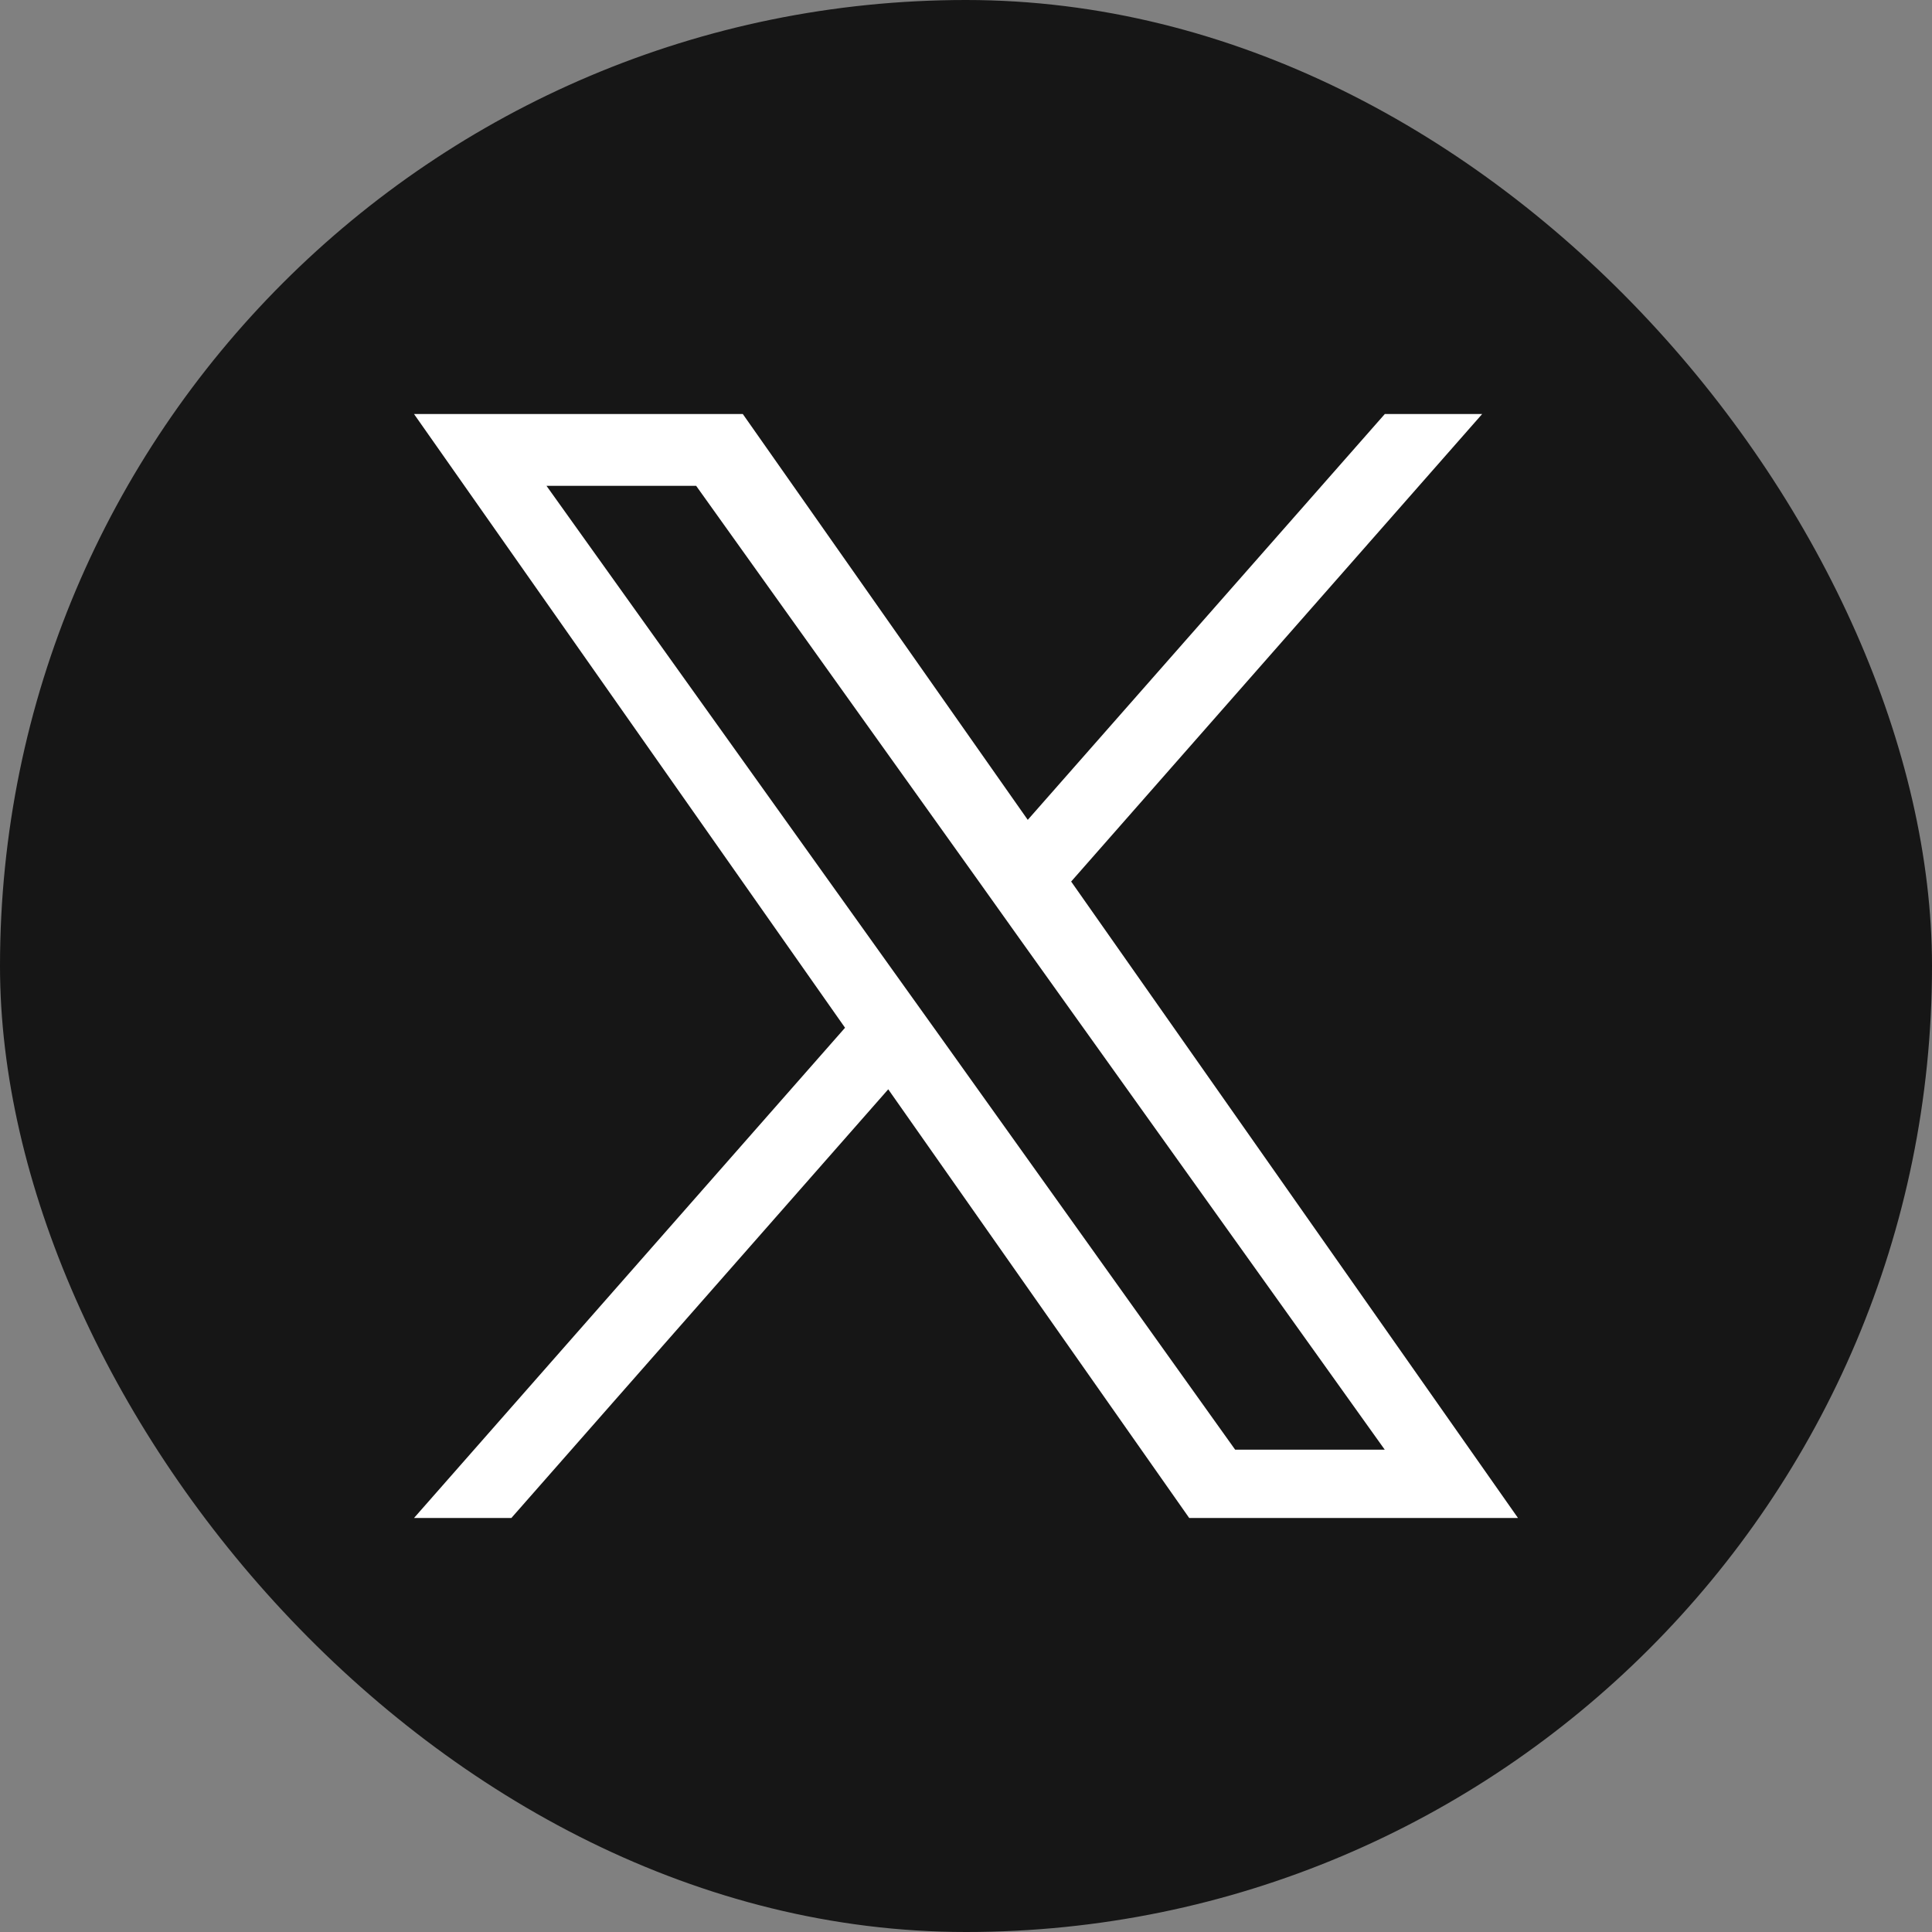
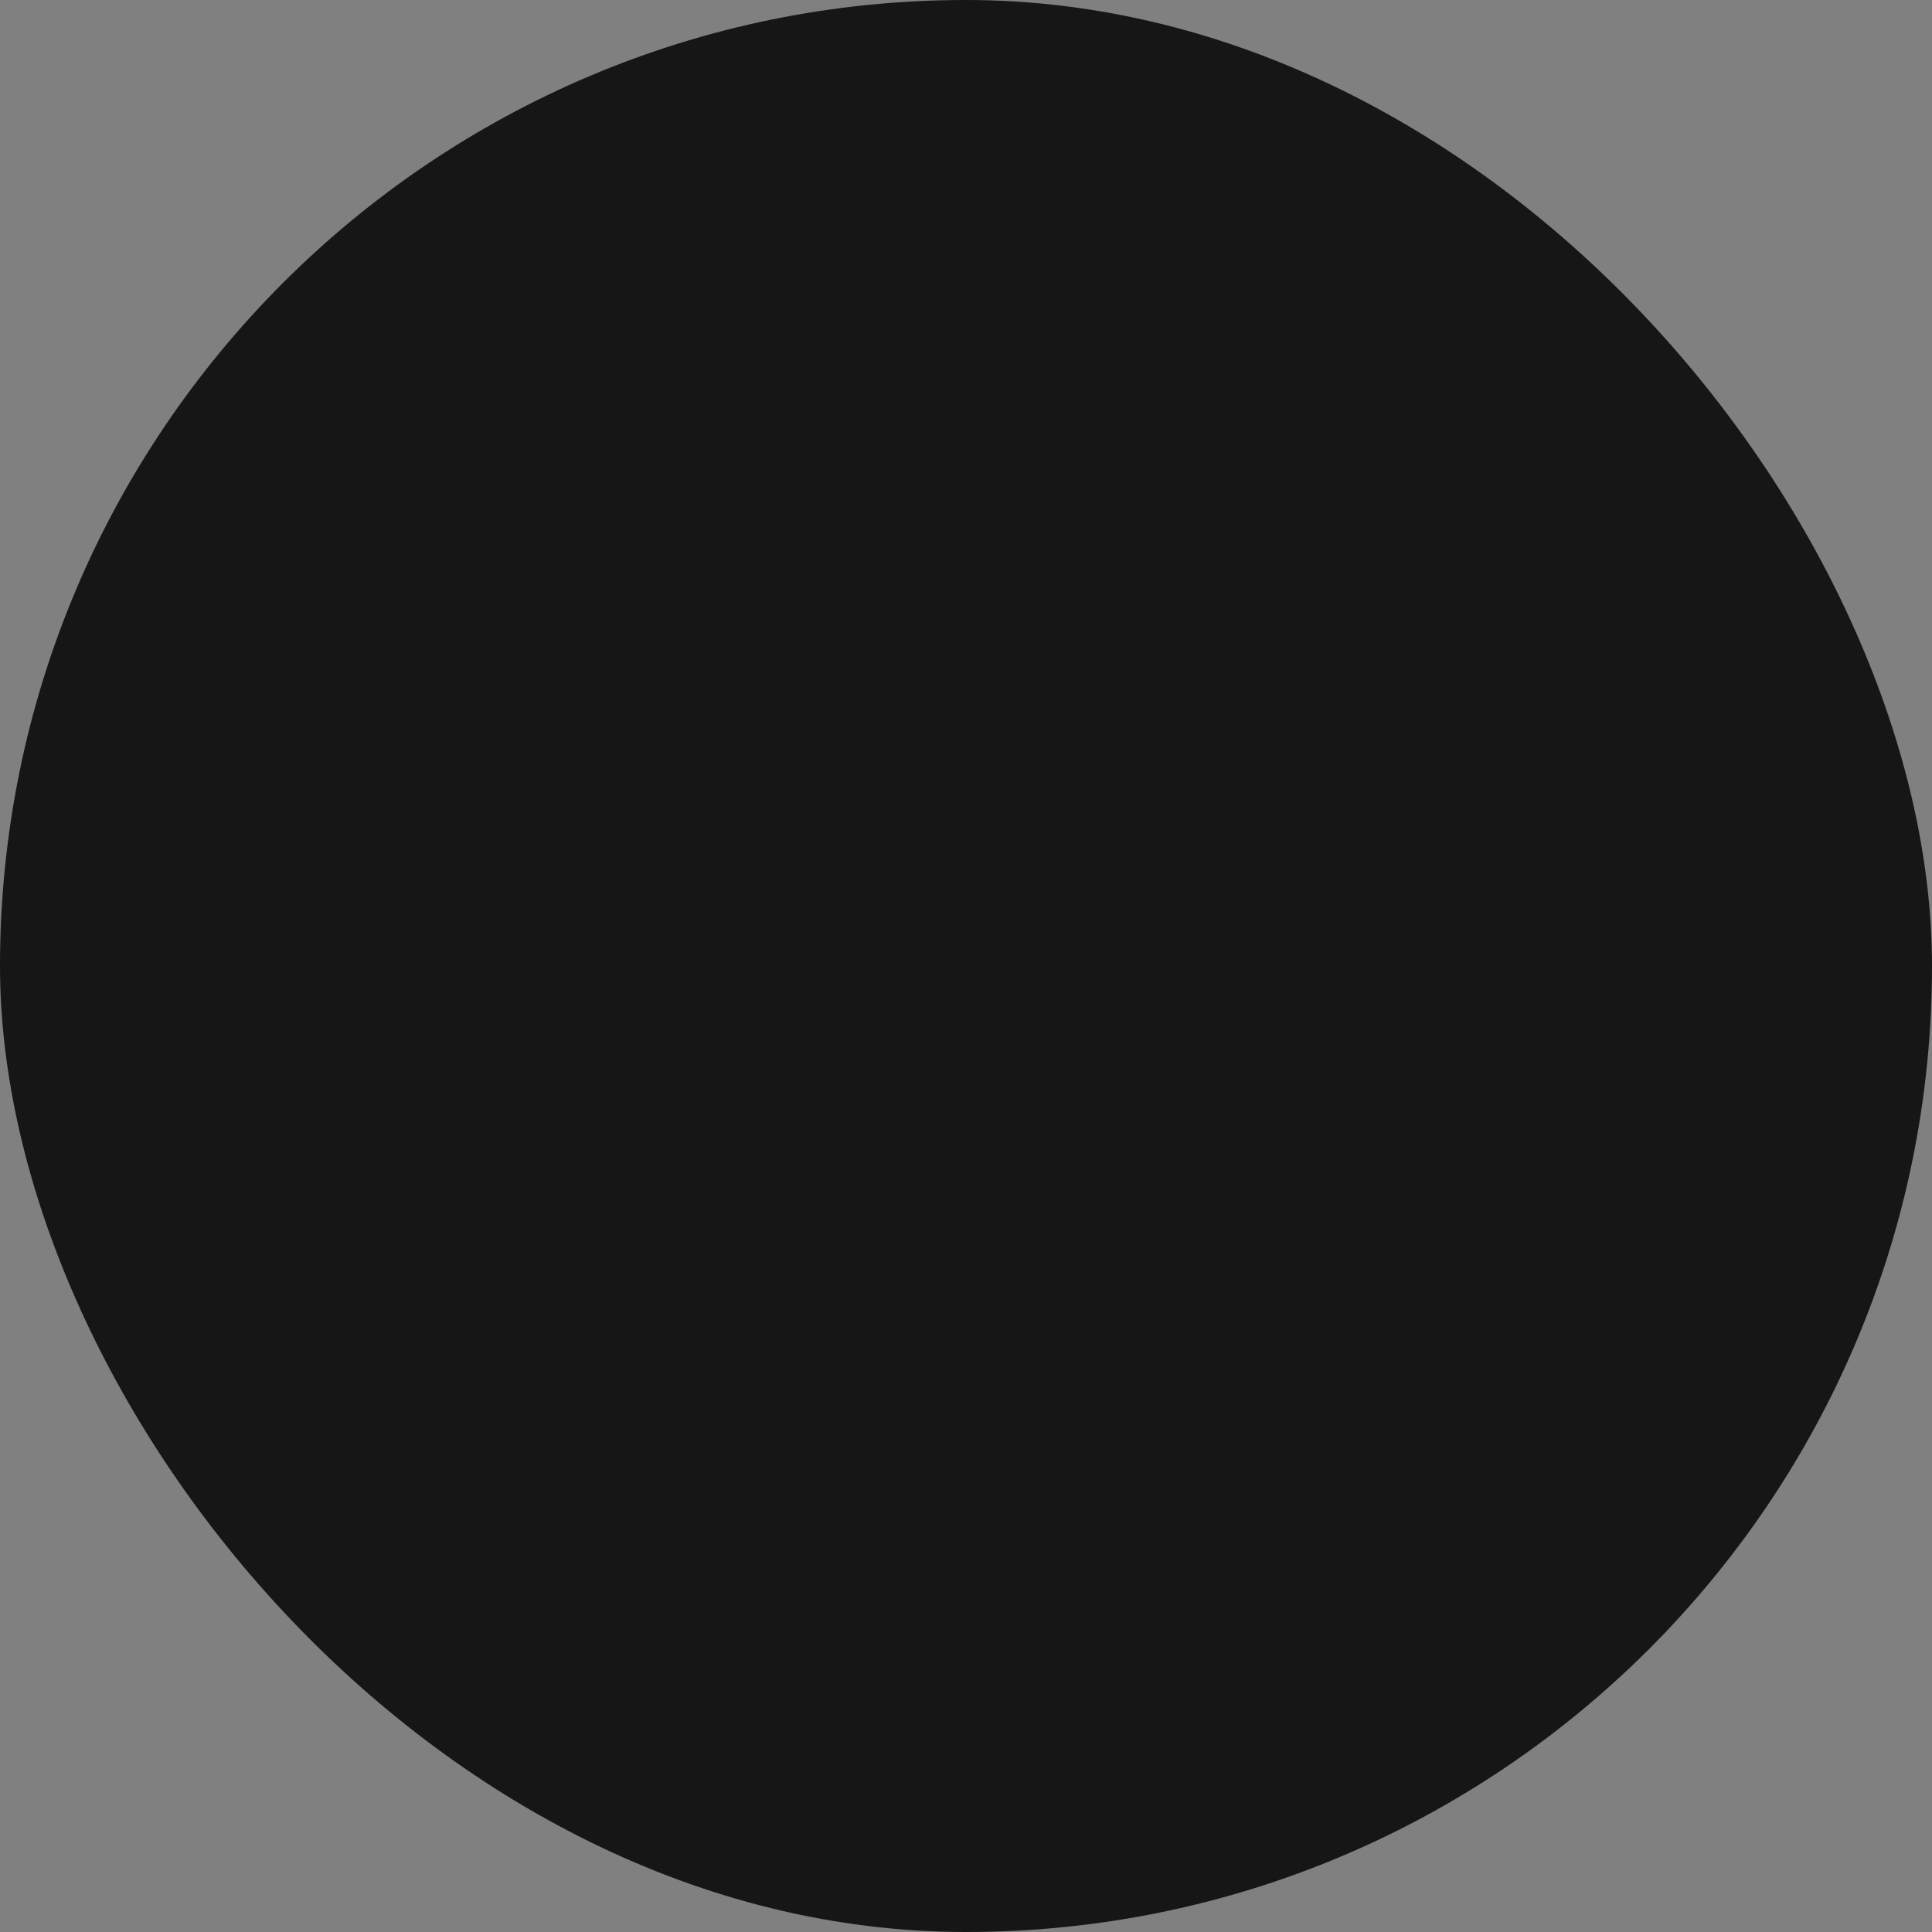
<svg xmlns="http://www.w3.org/2000/svg" width="28" height="28" viewBox="0 0 28 28" fill="none">
  <rect x="0" y="0" width="28" height="28" fill="#808080" stroke="none" />
  <rect width="28" height="28" rx="14" fill="#161616" />
-   <path d="M15.524 12.776L21.481 6H20.07L14.895 11.882L10.765 6H6L12.247 14.895L6 22H7.411L12.873 15.787L17.235 22H22L15.524 12.776ZM13.59 14.973L12.956 14.087L7.92 7.041H10.089L14.154 12.73L14.785 13.616L20.069 21.01H17.901L13.59 14.973Z" fill="white" />
</svg>